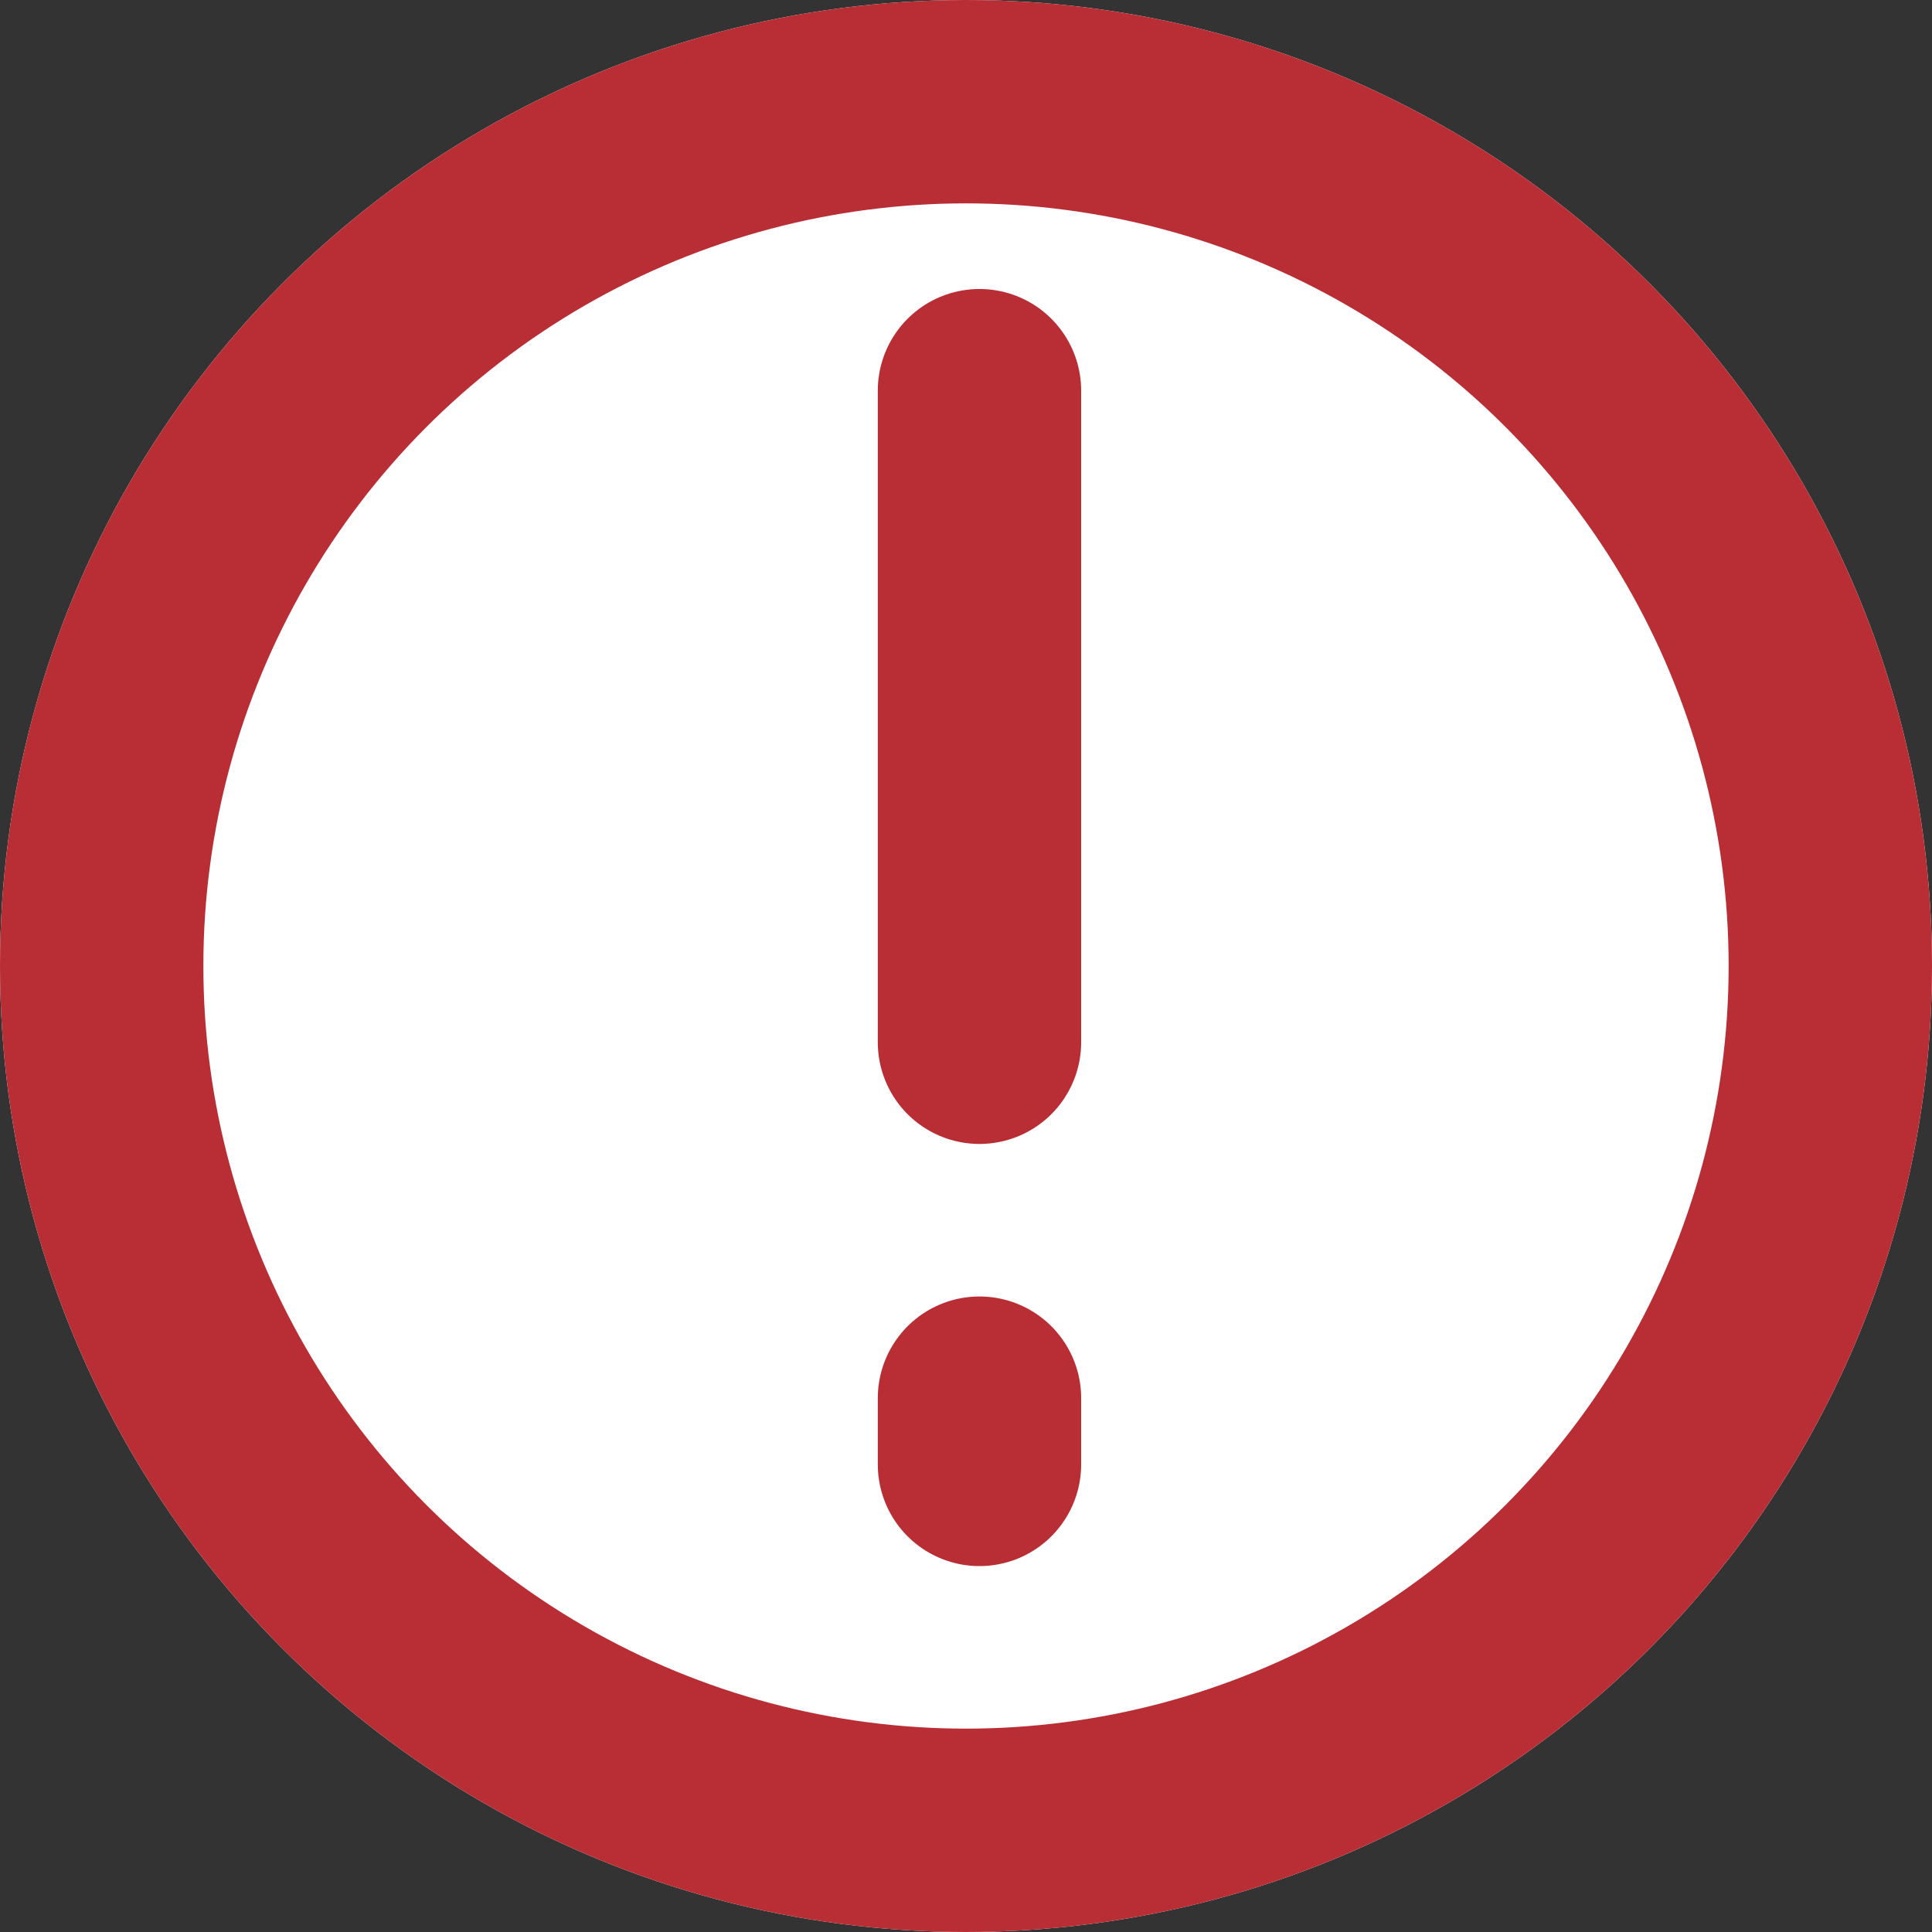
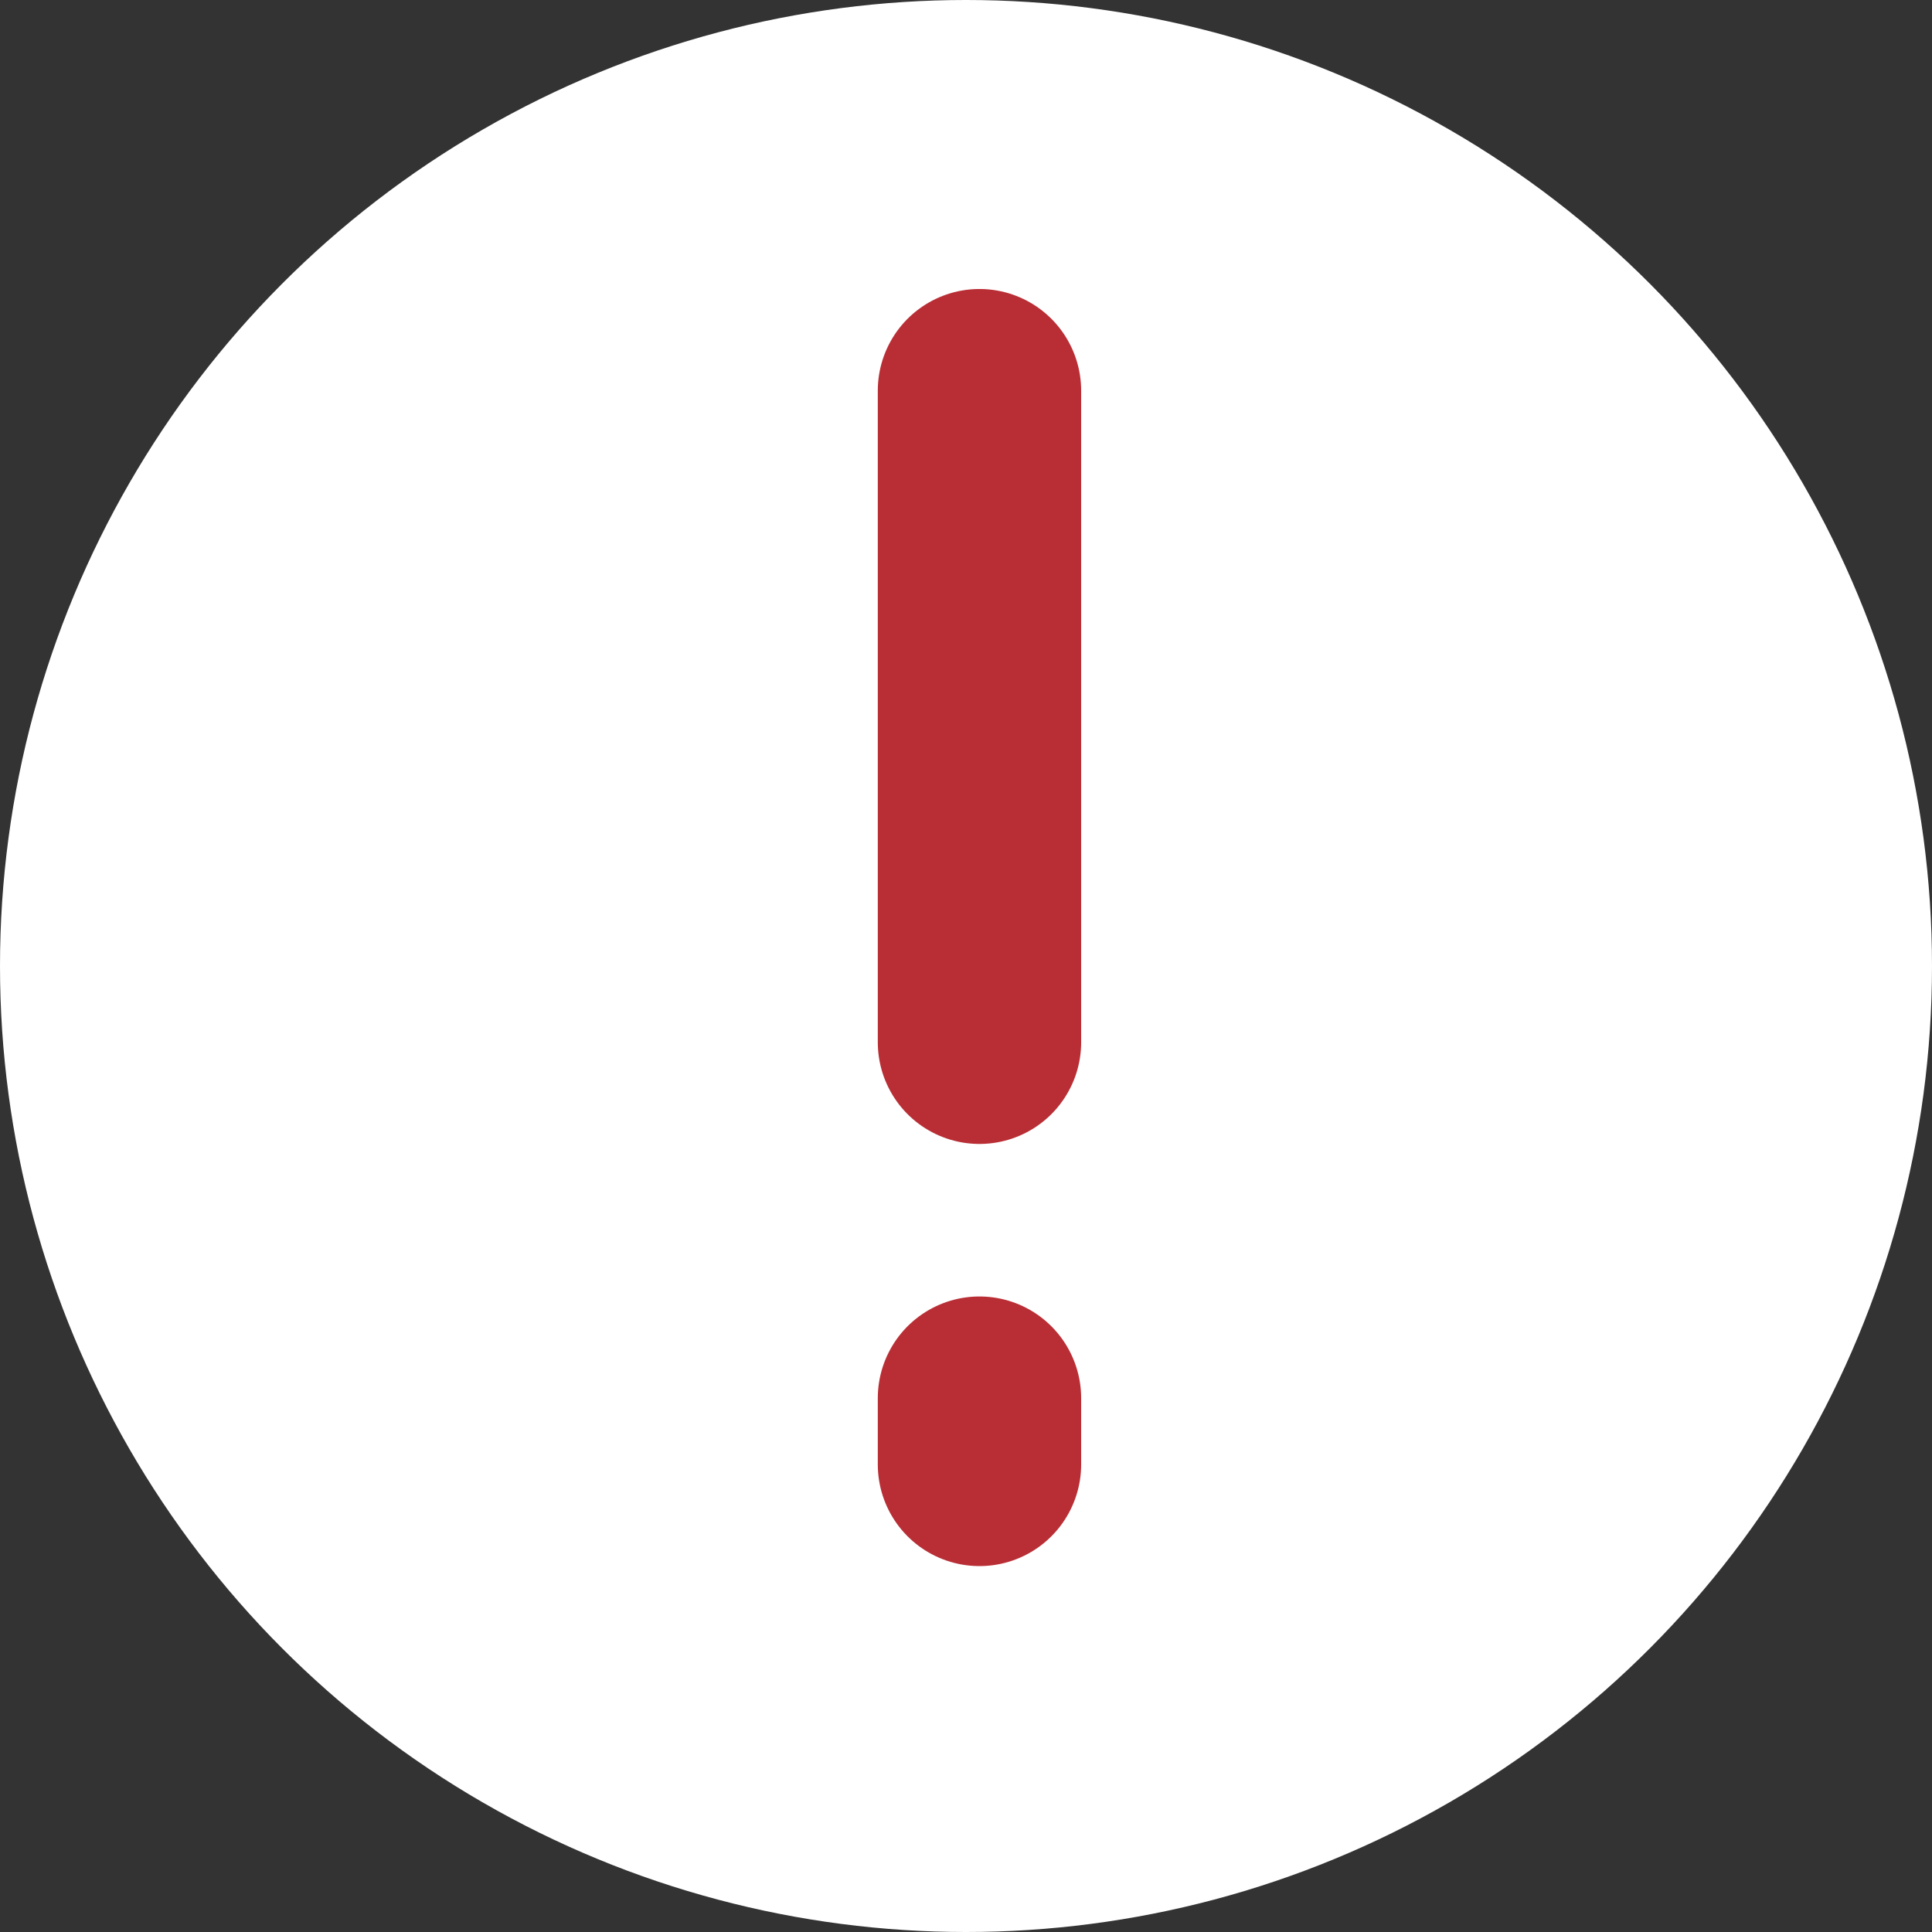
<svg xmlns="http://www.w3.org/2000/svg" width="38" height="38" viewBox="0 0 38 38">
  <rect x="0" y="0" width="38" height="38" fill="#333333" stroke="none" />
  <g fill="#fff" stroke="#b92e35" stroke-width="4">
    <circle cx="19" cy="19" r="19" stroke="none" />
-     <circle cx="19" cy="19" r="17" fill="none" />
  </g>
  <line y2="12.816" transform="translate(19.265 7.684)" fill="none" stroke="#b92e35" stroke-linecap="round" stroke-width="4" />
  <line y1="1.303" transform="translate(19.265 27.5)" fill="none" stroke="#b92e35" stroke-linecap="round" stroke-width="4" />
</svg>